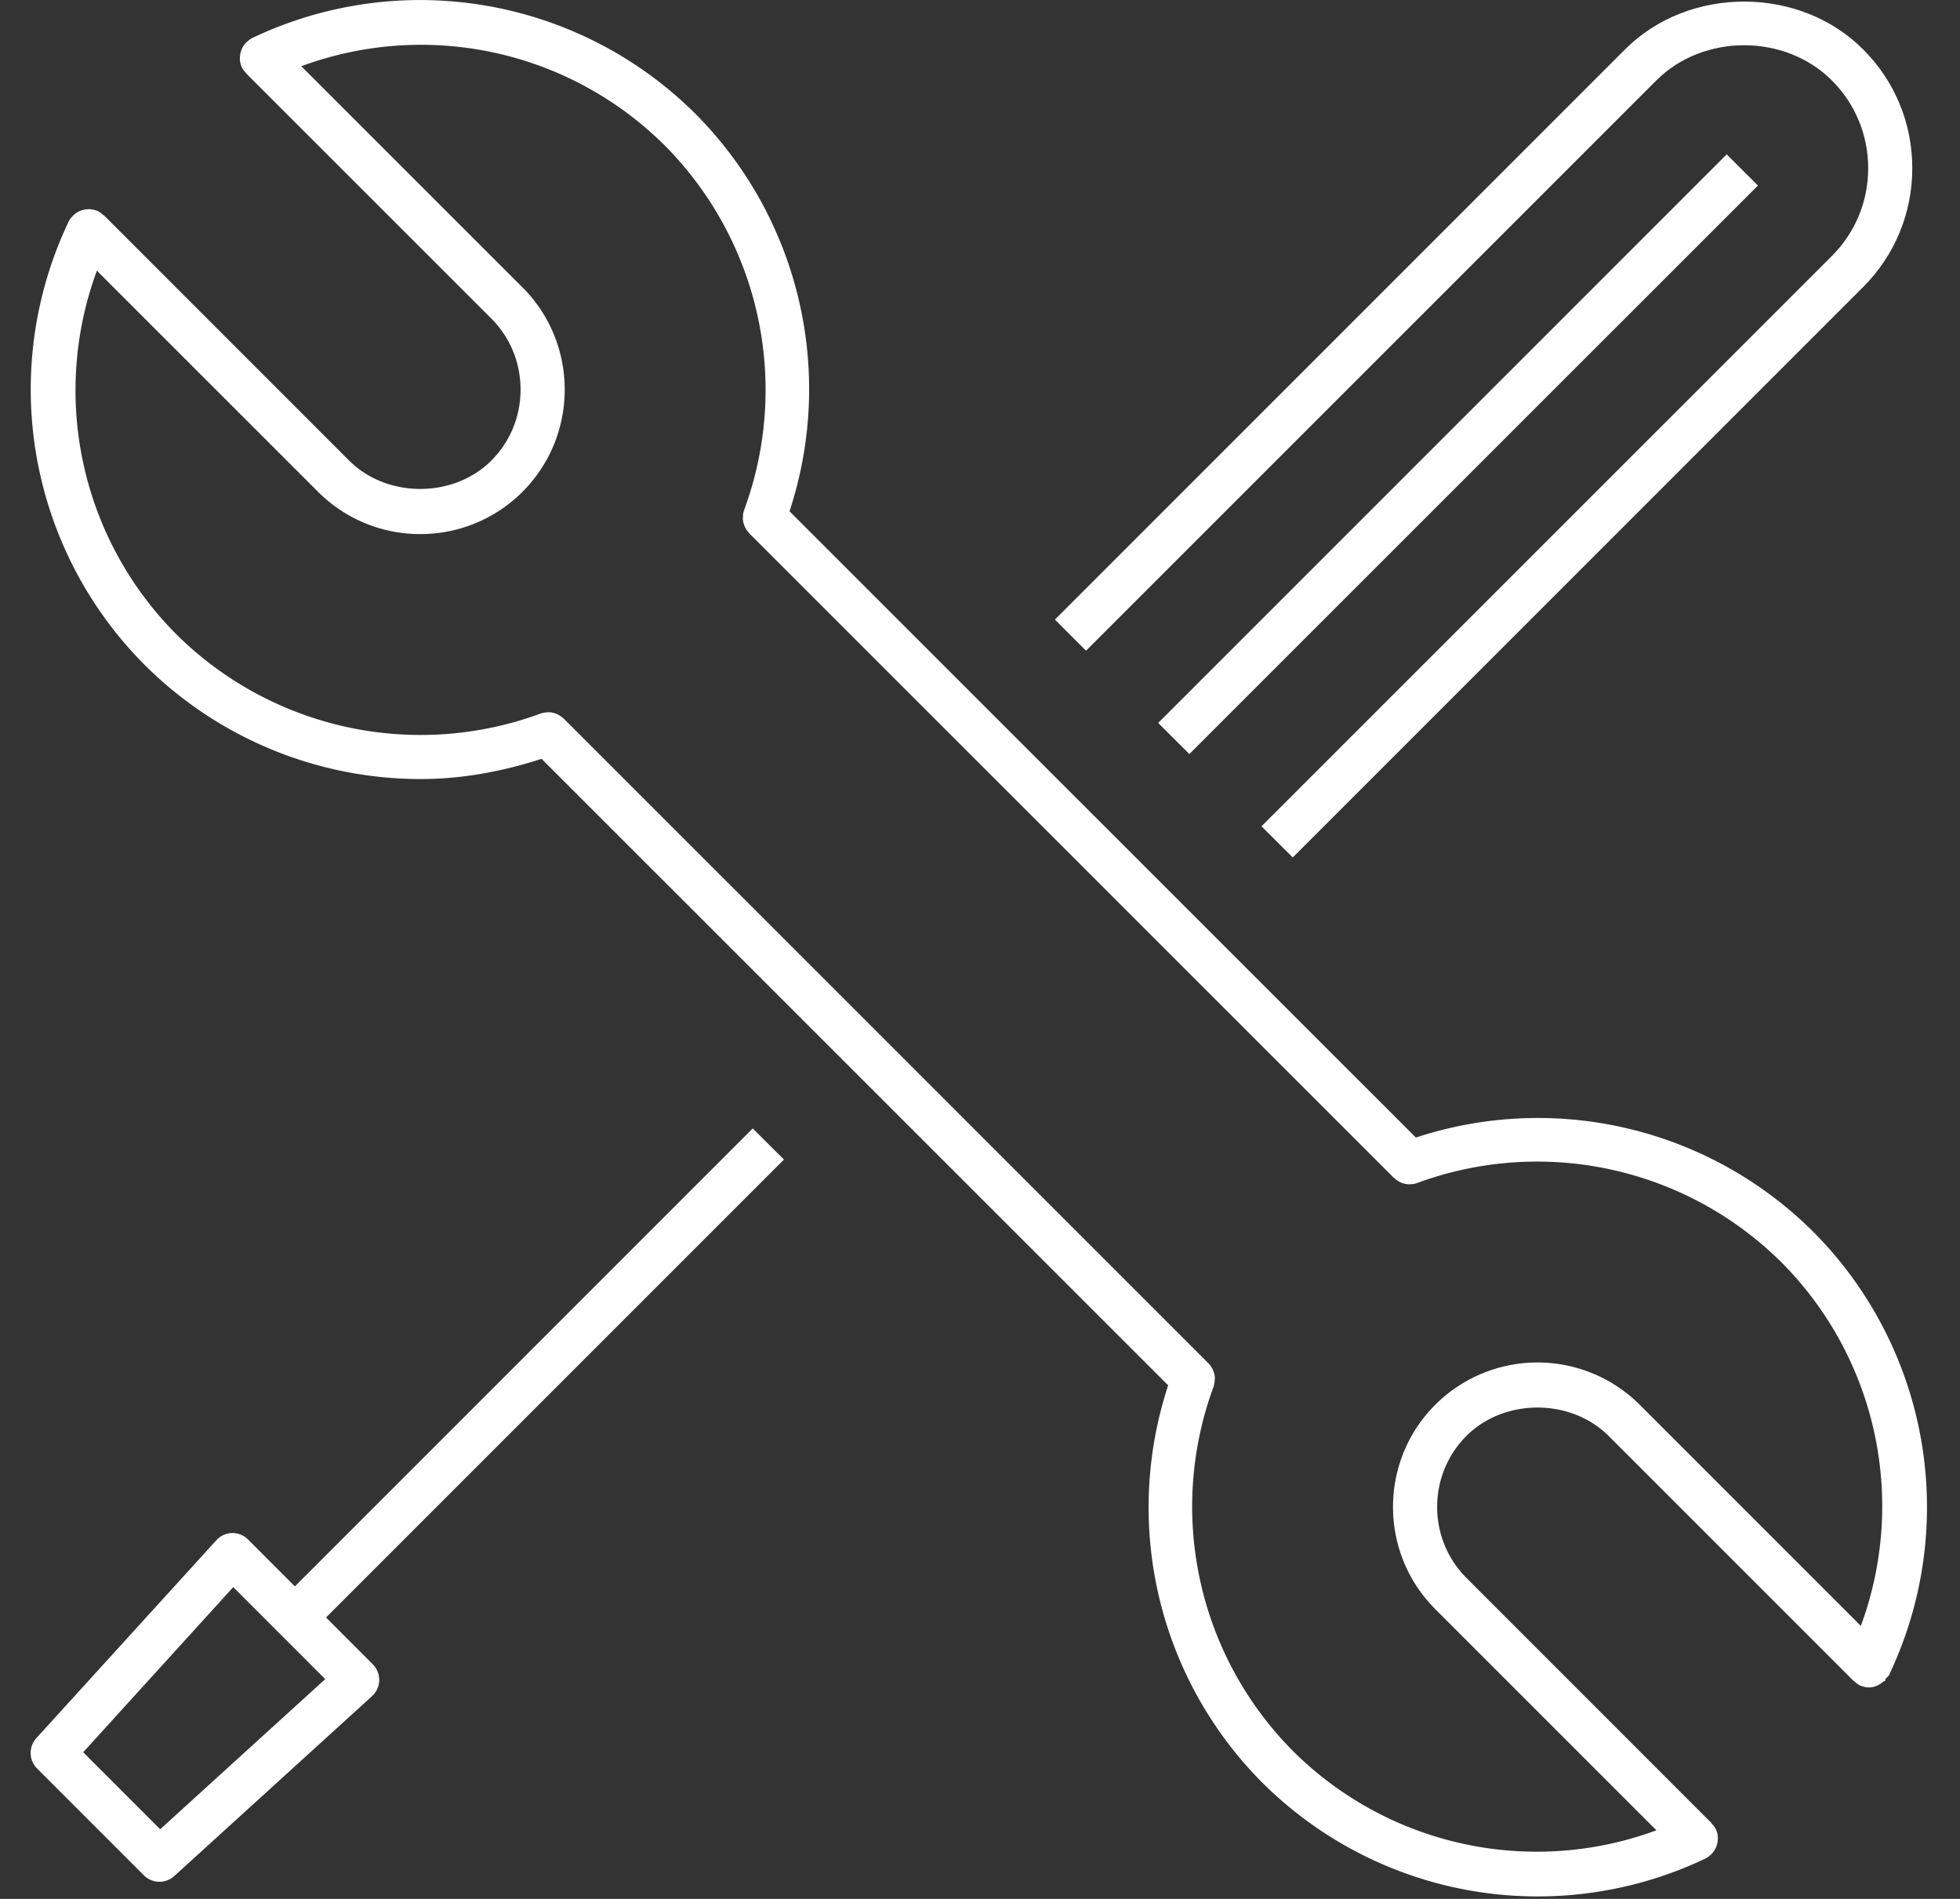
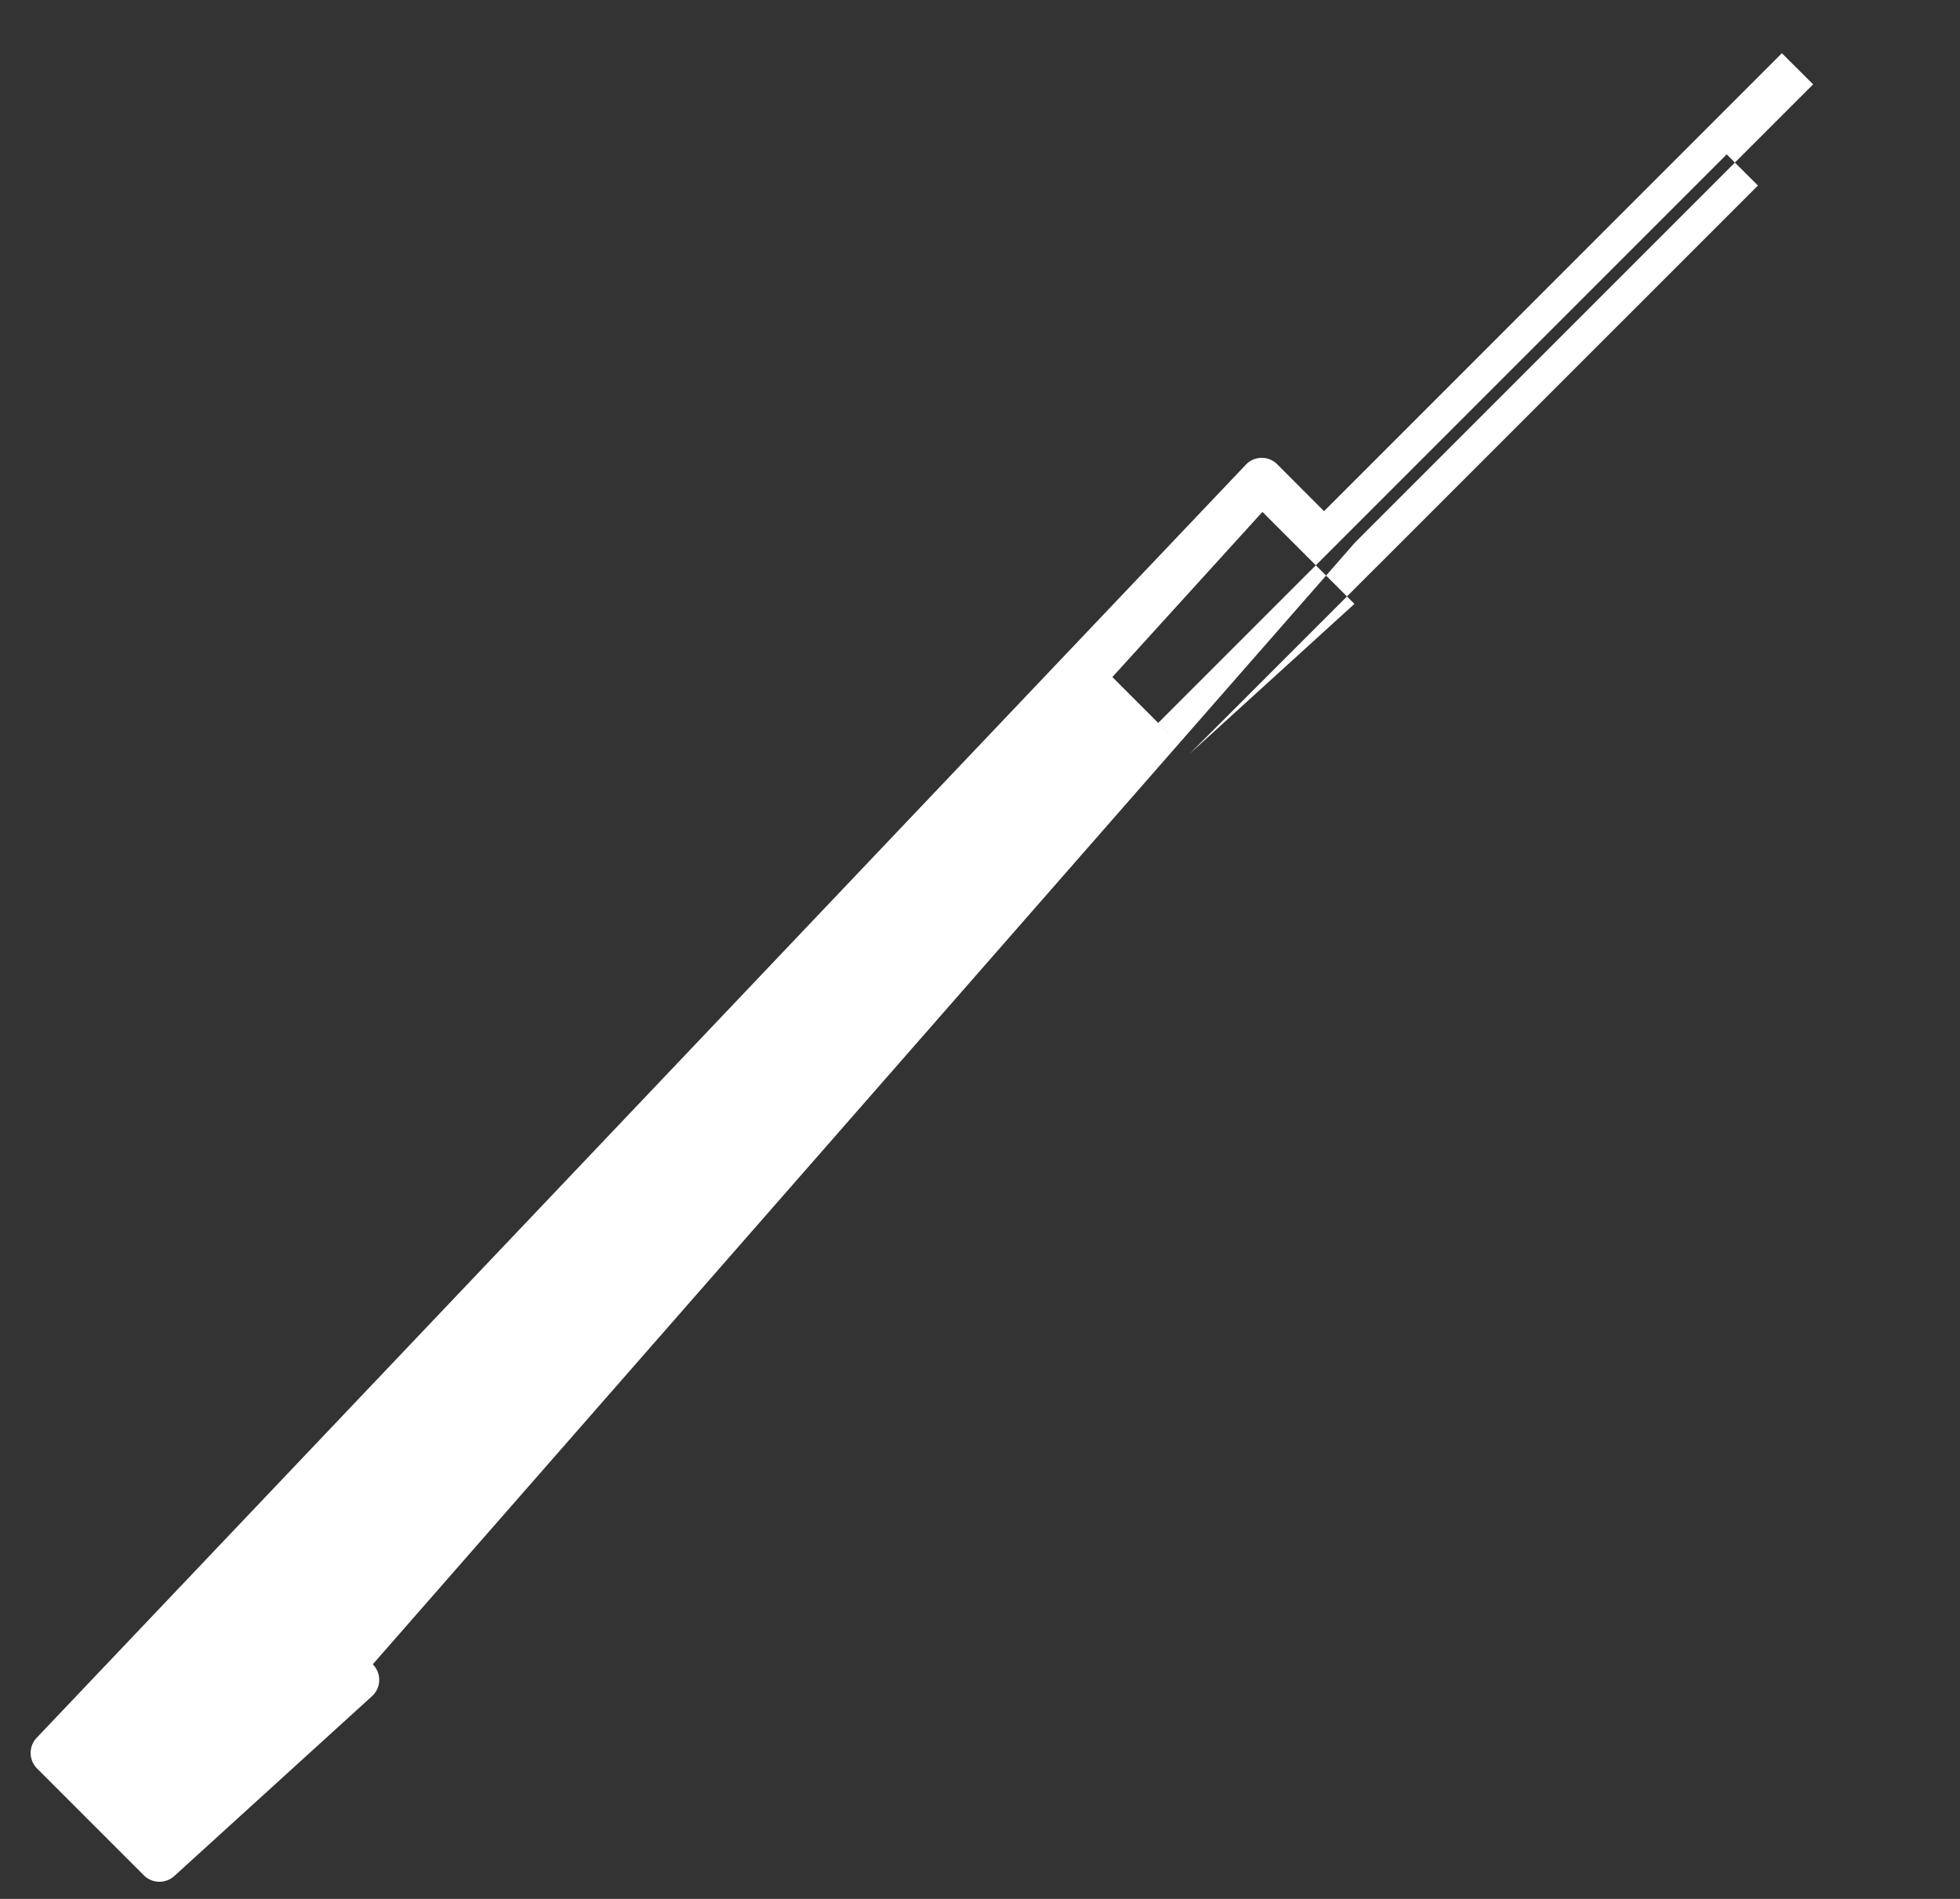
<svg xmlns="http://www.w3.org/2000/svg" width="32" height="31" viewBox="0 0 32 31">
  <rect x="0" y="0" width="32" height="31" fill="#333333" stroke="none" />
  <g fill="#FFF" fill-rule="evenodd">
-     <path d="m21.106 13.998-.51-.509 9.312-9.31c.383-.383.593-.892.593-1.433 0-.54-.21-1.05-.593-1.433-.766-.766-2.1-.766-2.866 0l-9.311 9.31-.508-.508 9.31-9.31c1.037-1.039 2.846-1.039 3.884 0 .519.518.804 1.207.804 1.941 0 .733-.285 1.423-.804 1.941z" />
-     <path d="m19.418 12.31-.509-.508 9.282-9.282.51.509zM2.615 29.863l-1.257-1.257 2.45-2.696 1.502 1.502zm2.708-3.457 7.476-7.476-.51-.508-7.475 7.476-.763-.764a.357.357 0 0 0-.521.013L.594 28.375a.36.36 0 0 0 .012.497l1.743 1.743a.36.36 0 0 0 .496.012l3.228-2.936a.36.36 0 0 0 .013-.521z" />
-     <path d="m30.381 26.543-3.61-3.61a2.363 2.363 0 0 0-3.338 0c-.92.92-.92 2.416 0 3.336l3.611 3.611a5.64 5.64 0 0 1-5.93-1.29 5.66 5.66 0 0 1-1.3-5.954.4.4 0 0 0 .018-.114l.003-.016a.36.36 0 0 0-.101-.243l-.003-.007-.007-.007h-.001L9.213 11.74l-.002-.002-.007-.007-.006-.002a.36.36 0 0 0-.244-.102l-.013.002a.4.4 0 0 0-.116.02 5.66 5.66 0 0 1-5.952-1.3 5.64 5.64 0 0 1-1.291-5.93l3.611 3.61a2.35 2.35 0 0 0 1.668.69 2.35 2.35 0 0 0 1.669-.69c.92-.92.92-2.418 0-3.338l-3.611-3.61a5.64 5.64 0 0 1 5.93 1.29 5.66 5.66 0 0 1 1.3 5.955.3.3 0 0 0-.018.115l-.003.015a.36.36 0 0 0 .101.243l.003.007.006.006.002.002 10.51 10.508.001.001.006.007.006.002a.36.36 0 0 0 .246.102l.003.001.007-.003a.3.3 0 0 0 .118-.019 5.66 5.66 0 0 1 5.953 1.3 5.64 5.64 0 0 1 1.291 5.93m-.782-6.439a6.37 6.37 0 0 0-6.483-1.533L12.89 8.347a6.37 6.37 0 0 0-1.532-6.485A6.37 6.37 0 0 0 4.119.62c-.034.016-.061.041-.087.065-.004.004-.009.002-.012.005l-.003.006a.36.36 0 0 0-.099.24L3.916.95q0 .077.033.15a.4.4 0 0 0 .066.09l.005.01.013.013.002.002L8.021 5.2c.308.308.478.72.478 1.16s-.17.851-.478 1.16c-.617.616-1.702.616-2.32 0L1.7 3.518c-.004-.003-.009-.002-.012-.005a.4.4 0 0 0-.087-.065.4.4 0 0 0-.152-.034l-.012.002a.35.35 0 0 0-.24.1l-.006.002-.005.012a.3.3 0 0 0-.065.087 6.37 6.37 0 0 0 1.243 7.24 6.38 6.38 0 0 0 4.508 1.861c.661 0 1.324-.12 1.97-.33l10.23 10.228a6.37 6.37 0 0 0 1.533 6.482 6.37 6.37 0 0 0 7.239 1.243q.05-.025.089-.066l.01-.004.002-.006a.35.35 0 0 0 .1-.239l.002-.014a.35.35 0 0 0-.033-.15.4.4 0 0 0-.066-.088c-.003-.003-.001-.009-.005-.012l-4.001-4.002a1.63 1.63 0 0 1-.478-1.159c0-.44.17-.85.478-1.16.617-.616 1.702-.617 2.32 0l4.001 4.001c.004.004.009.002.013.006.026.024.052.05.086.065a.4.4 0 0 0 .155.035h.002a.35.35 0 0 0 .224-.093c.008-.008.021-.004.029-.013.011-.01.007-.026.016-.038.017-.022.042-.035.054-.06a6.37 6.37 0 0 0-1.243-7.24" />
+     <path d="m19.418 12.31-.509-.508 9.282-9.282.51.509zl-1.257-1.257 2.45-2.696 1.502 1.502zm2.708-3.457 7.476-7.476-.51-.508-7.475 7.476-.763-.764a.357.357 0 0 0-.521.013L.594 28.375a.36.36 0 0 0 .012.497l1.743 1.743a.36.36 0 0 0 .496.012l3.228-2.936a.36.36 0 0 0 .013-.521z" />
  </g>
</svg>